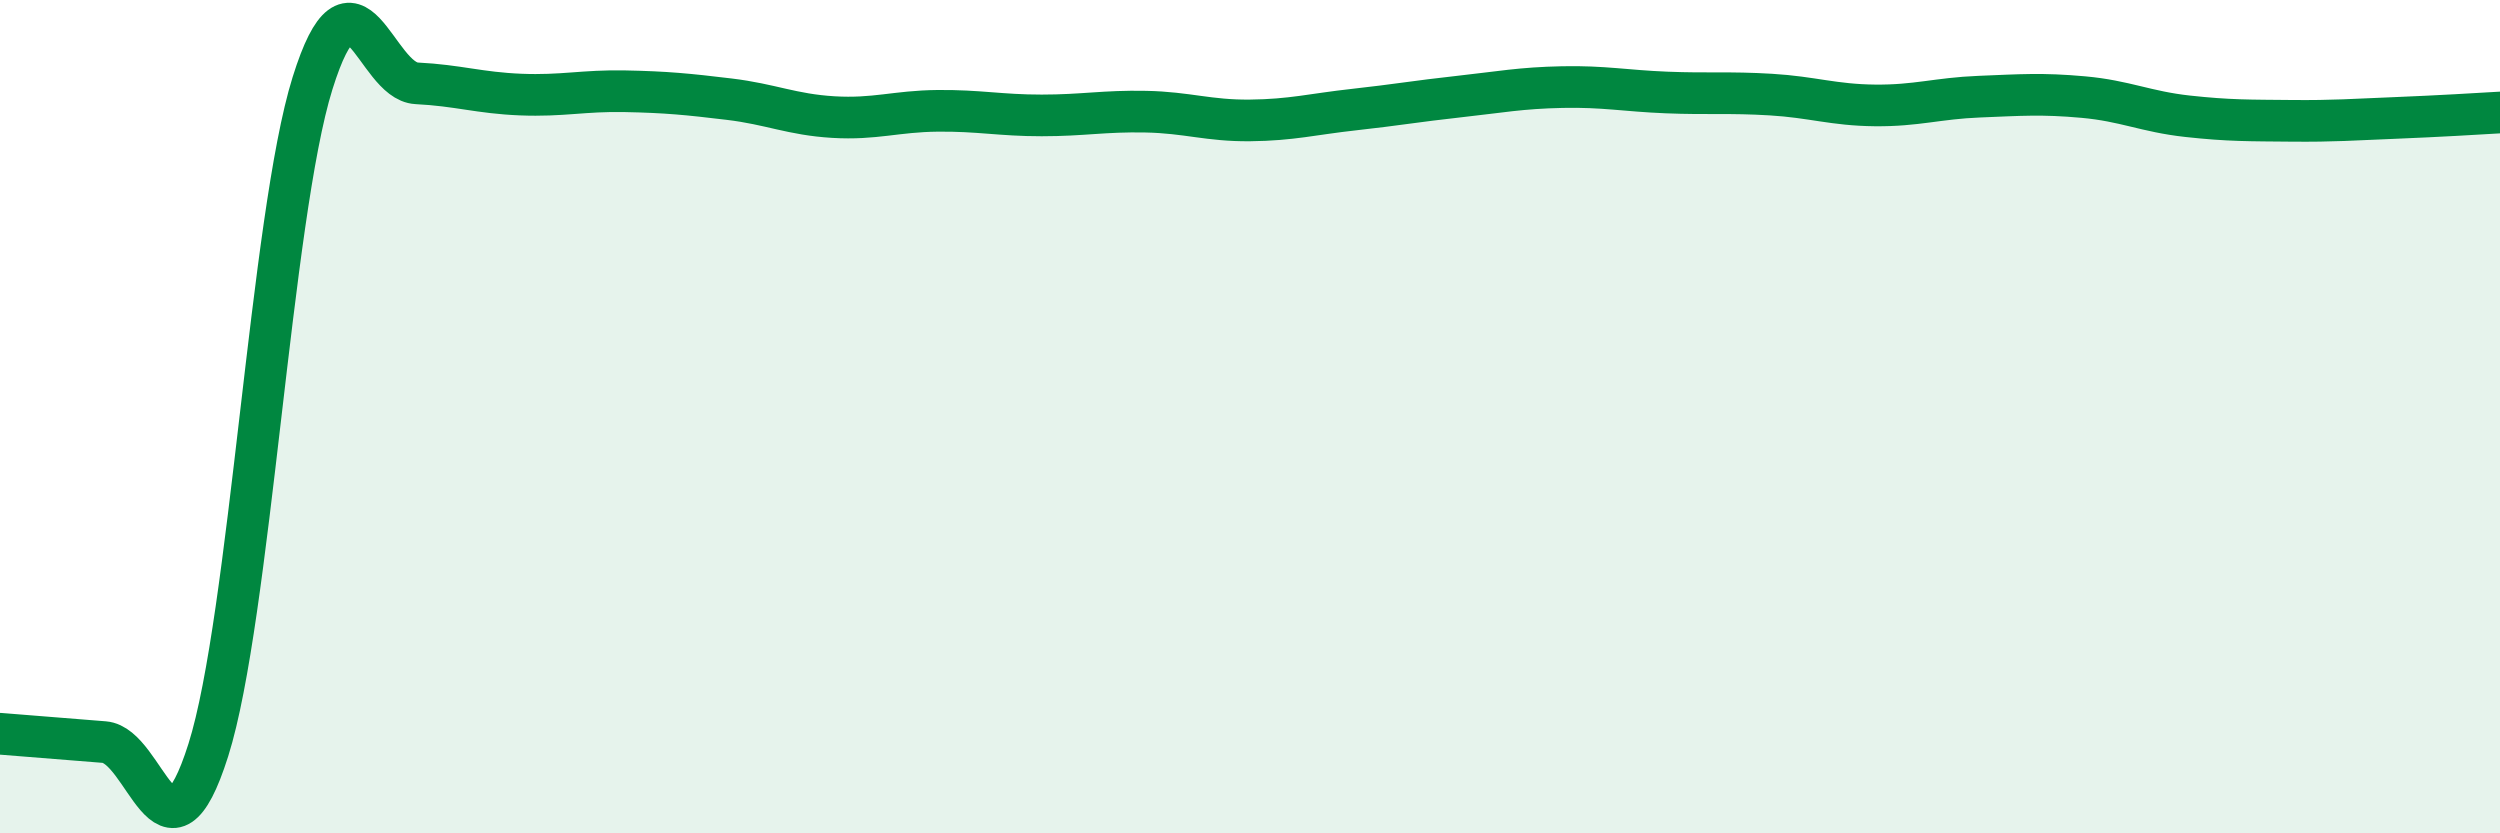
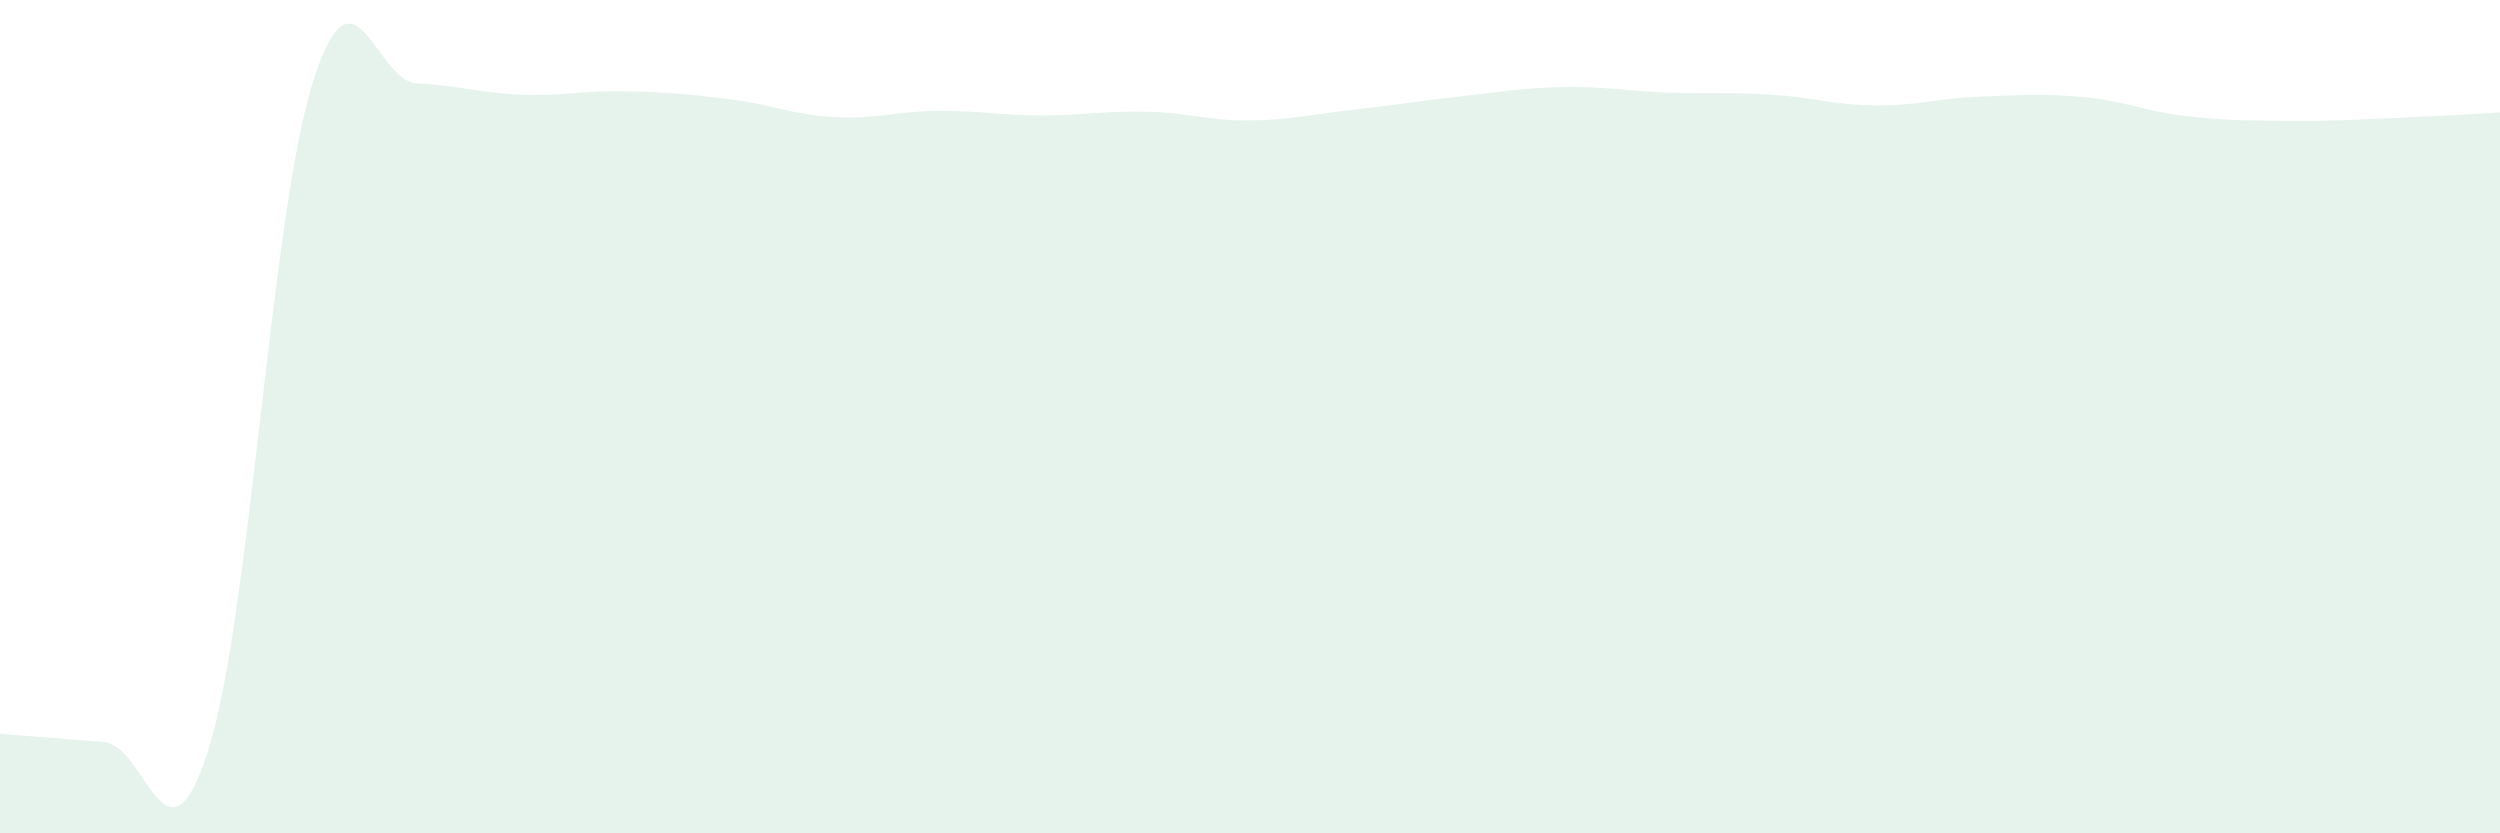
<svg xmlns="http://www.w3.org/2000/svg" width="60" height="20" viewBox="0 0 60 20">
  <path d="M 0,17.61 C 0.5,17.65 1.5,17.73 2.5,17.81 C 3.5,17.89 4,21.16 5,18 C 6,14.84 6.5,5.2 7.5,2 C 8.5,-1.2 9,1.95 10,2 C 11,2.05 11.5,2.23 12.5,2.27 C 13.5,2.31 14,2.17 15,2.19 C 16,2.21 16.5,2.26 17.5,2.38 C 18.5,2.5 19,2.75 20,2.81 C 21,2.87 21.5,2.67 22.5,2.66 C 23.5,2.65 24,2.77 25,2.77 C 26,2.77 26.5,2.66 27.5,2.68 C 28.5,2.7 29,2.9 30,2.89 C 31,2.88 31.5,2.74 32.5,2.63 C 33.5,2.52 34,2.43 35,2.32 C 36,2.21 36.5,2.11 37.5,2.09 C 38.5,2.07 39,2.18 40,2.22 C 41,2.26 41.5,2.21 42.5,2.27 C 43.5,2.33 44,2.52 45,2.53 C 46,2.54 46.5,2.36 47.5,2.32 C 48.5,2.28 49,2.24 50,2.33 C 51,2.42 51.5,2.68 52.5,2.79 C 53.5,2.9 54,2.89 55,2.9 C 56,2.91 56.5,2.87 57.5,2.83 C 58.5,2.79 59.5,2.73 60,2.7L60 20L0 20Z" fill="#008740" opacity="0.1" stroke-linecap="round" stroke-linejoin="round" />
-   <path d="M 0,17.61 C 0.5,17.65 1.5,17.73 2.5,17.81 C 3.5,17.89 4,21.16 5,18 C 6,14.84 6.5,5.2 7.5,2 C 8.5,-1.2 9,1.95 10,2 C 11,2.05 11.5,2.23 12.5,2.27 C 13.5,2.31 14,2.17 15,2.19 C 16,2.21 16.5,2.26 17.5,2.38 C 18.5,2.5 19,2.75 20,2.81 C 21,2.87 21.5,2.67 22.5,2.66 C 23.5,2.65 24,2.77 25,2.77 C 26,2.77 26.5,2.66 27.5,2.68 C 28.5,2.7 29,2.9 30,2.89 C 31,2.88 31.5,2.74 32.5,2.63 C 33.5,2.52 34,2.43 35,2.32 C 36,2.21 36.5,2.11 37.5,2.09 C 38.5,2.07 39,2.18 40,2.22 C 41,2.26 41.5,2.21 42.5,2.27 C 43.5,2.33 44,2.52 45,2.53 C 46,2.54 46.5,2.36 47.5,2.32 C 48.5,2.28 49,2.24 50,2.33 C 51,2.42 51.5,2.68 52.5,2.79 C 53.5,2.9 54,2.89 55,2.9 C 56,2.91 56.5,2.87 57.5,2.83 C 58.5,2.79 59.5,2.73 60,2.7" stroke="#008740" stroke-width="1" fill="none" stroke-linecap="round" stroke-linejoin="round" />
</svg>